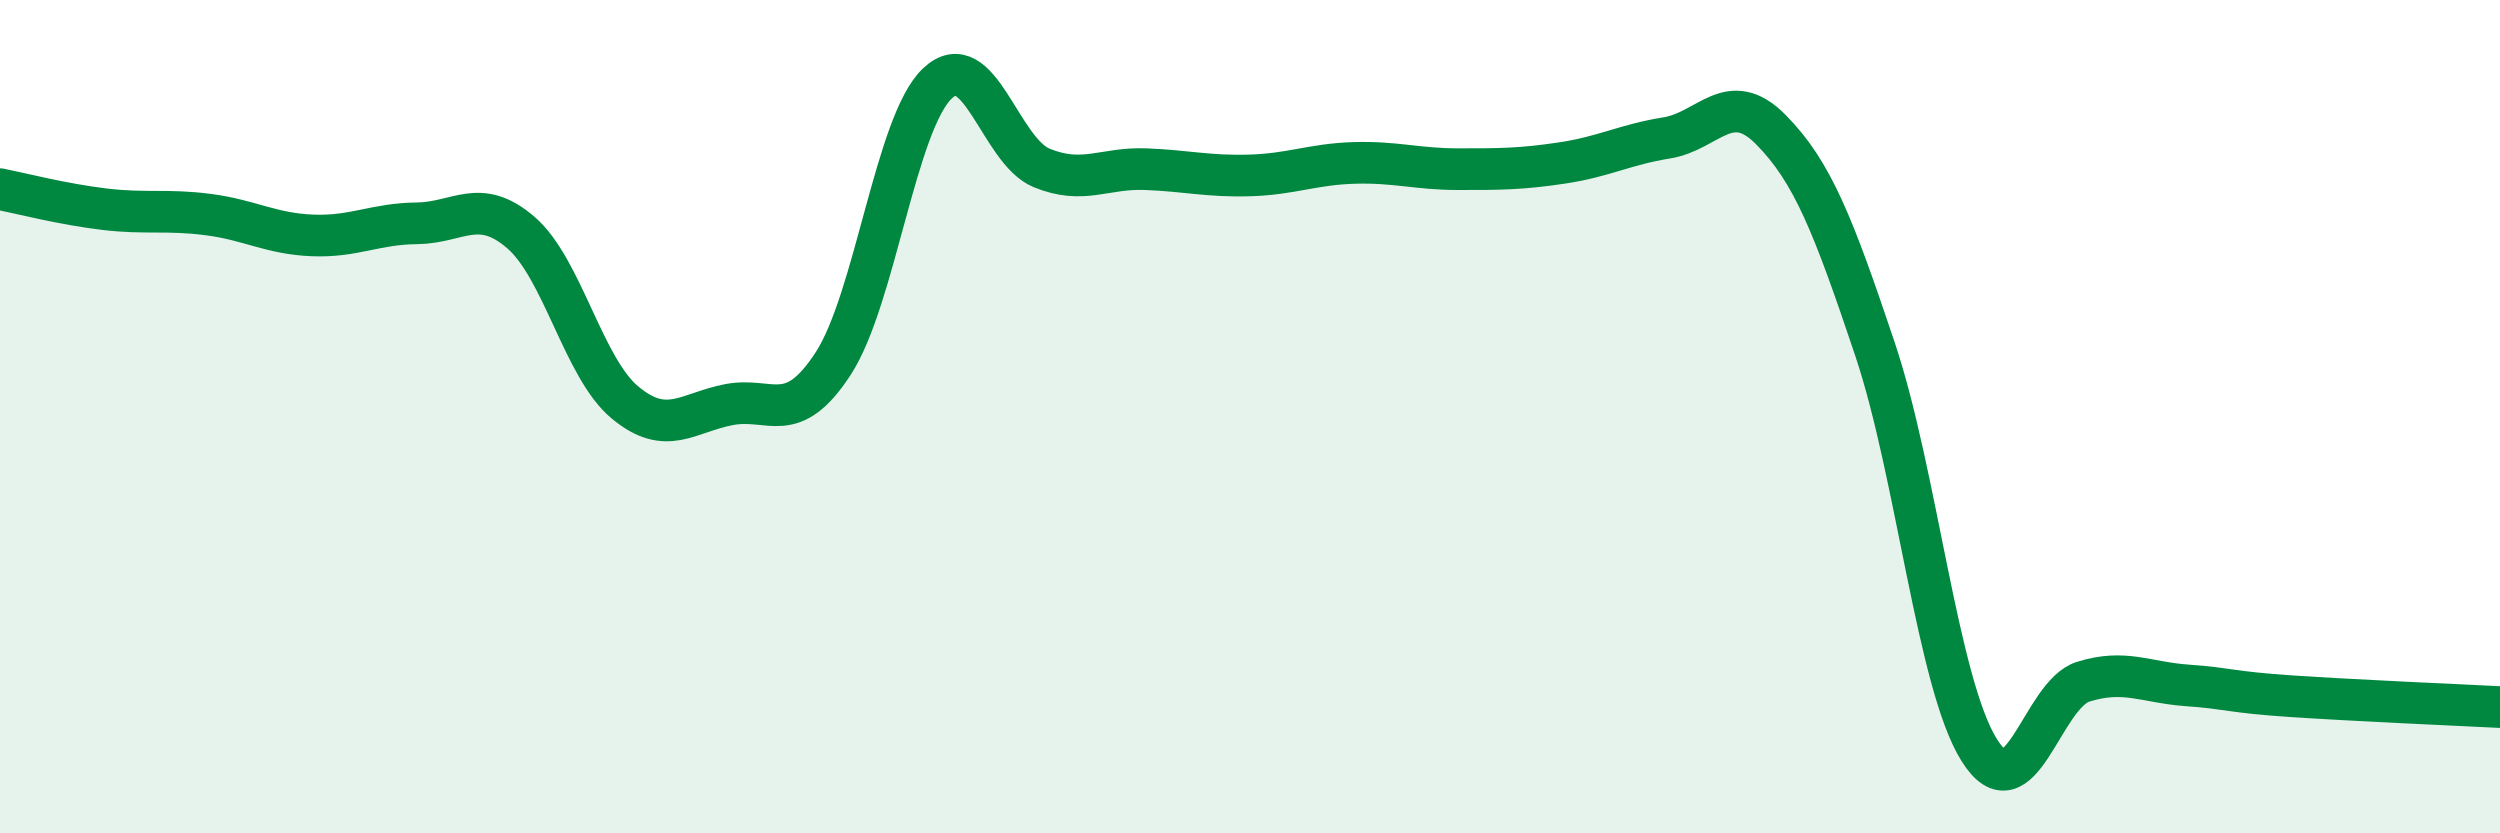
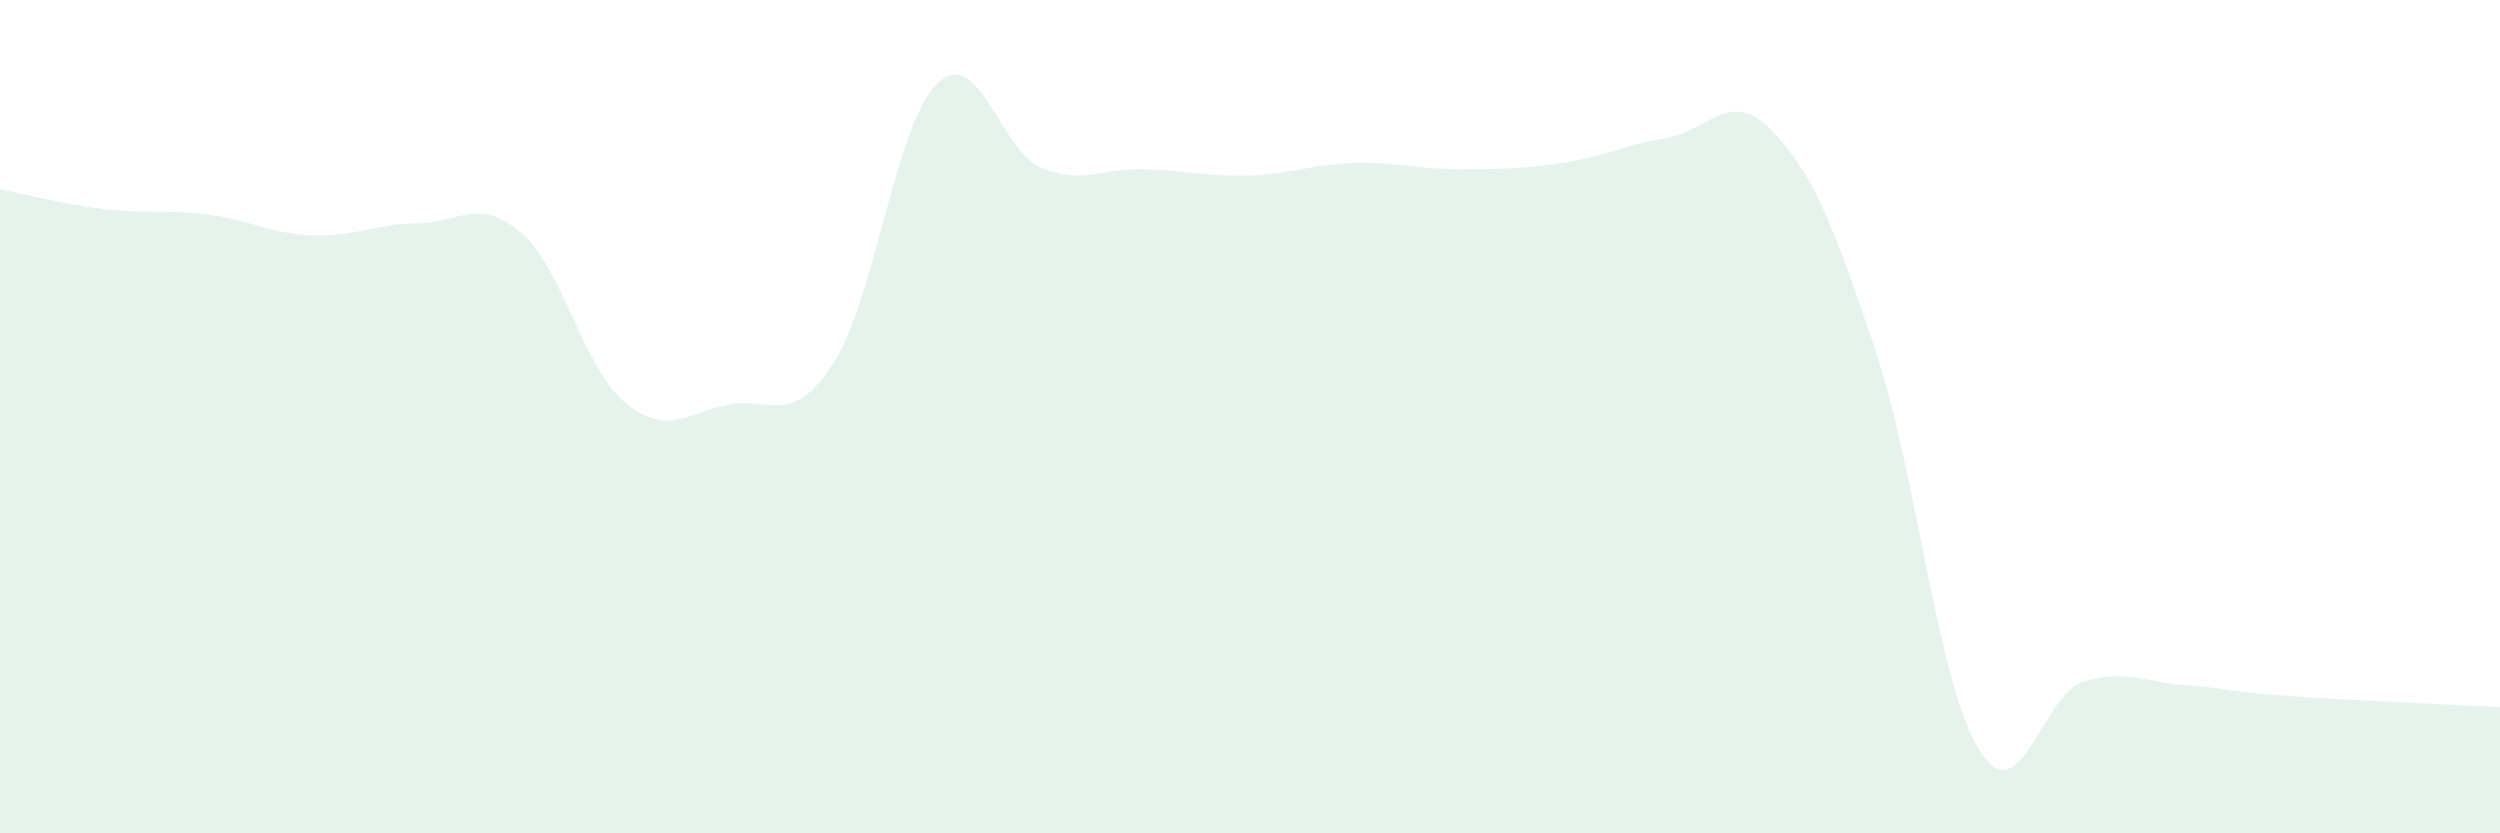
<svg xmlns="http://www.w3.org/2000/svg" width="60" height="20" viewBox="0 0 60 20">
  <path d="M 0,4.54 C 0.5,4.64 1.5,4.9 2.5,5.02 C 3.5,5.14 4,5.02 5,5.15 C 6,5.28 6.5,5.61 7.5,5.65 C 8.5,5.69 9,5.37 10,5.36 C 11,5.35 11.5,4.72 12.5,5.58 C 13.5,6.44 14,8.83 15,9.66 C 16,10.49 16.5,9.9 17.5,9.71 C 18.5,9.52 19,10.26 20,8.72 C 21,7.18 21.5,2.94 22.5,2 C 23.5,1.06 24,3.62 25,4.03 C 26,4.44 26.5,4.02 27.5,4.06 C 28.5,4.1 29,4.24 30,4.21 C 31,4.18 31.5,3.94 32.5,3.91 C 33.5,3.88 34,4.06 35,4.06 C 36,4.06 36.5,4.06 37.5,3.91 C 38.5,3.76 39,3.47 40,3.31 C 41,3.15 41.5,2.1 42.5,3.11 C 43.5,4.12 44,5.4 45,8.38 C 46,11.36 46.5,16.4 47.5,18 C 48.5,19.6 49,16.67 50,16.36 C 51,16.05 51.5,16.38 52.5,16.45 C 53.5,16.52 53.5,16.61 55,16.71 C 56.5,16.81 59,16.92 60,16.97L60 20L0 20Z" fill="#008740" opacity="0.1" stroke-linecap="round" stroke-linejoin="round" />
-   <path d="M 0,4.54 C 0.5,4.64 1.5,4.9 2.5,5.02 C 3.5,5.14 4,5.02 5,5.15 C 6,5.28 6.5,5.61 7.5,5.65 C 8.5,5.69 9,5.37 10,5.36 C 11,5.35 11.5,4.72 12.5,5.58 C 13.5,6.44 14,8.83 15,9.66 C 16,10.49 16.5,9.9 17.5,9.71 C 18.5,9.52 19,10.26 20,8.72 C 21,7.18 21.5,2.94 22.5,2 C 23.5,1.06 24,3.62 25,4.03 C 26,4.44 26.5,4.02 27.5,4.06 C 28.5,4.1 29,4.24 30,4.21 C 31,4.18 31.5,3.94 32.5,3.91 C 33.5,3.88 34,4.06 35,4.06 C 36,4.06 36.5,4.06 37.5,3.91 C 38.5,3.76 39,3.47 40,3.31 C 41,3.15 41.5,2.1 42.5,3.11 C 43.5,4.12 44,5.4 45,8.38 C 46,11.36 46.5,16.4 47.5,18 C 48.5,19.6 49,16.67 50,16.36 C 51,16.05 51.5,16.38 52.5,16.45 C 53.5,16.52 53.5,16.61 55,16.71 C 56.5,16.81 59,16.92 60,16.97" stroke="#008740" stroke-width="1" fill="none" stroke-linecap="round" stroke-linejoin="round" />
</svg>